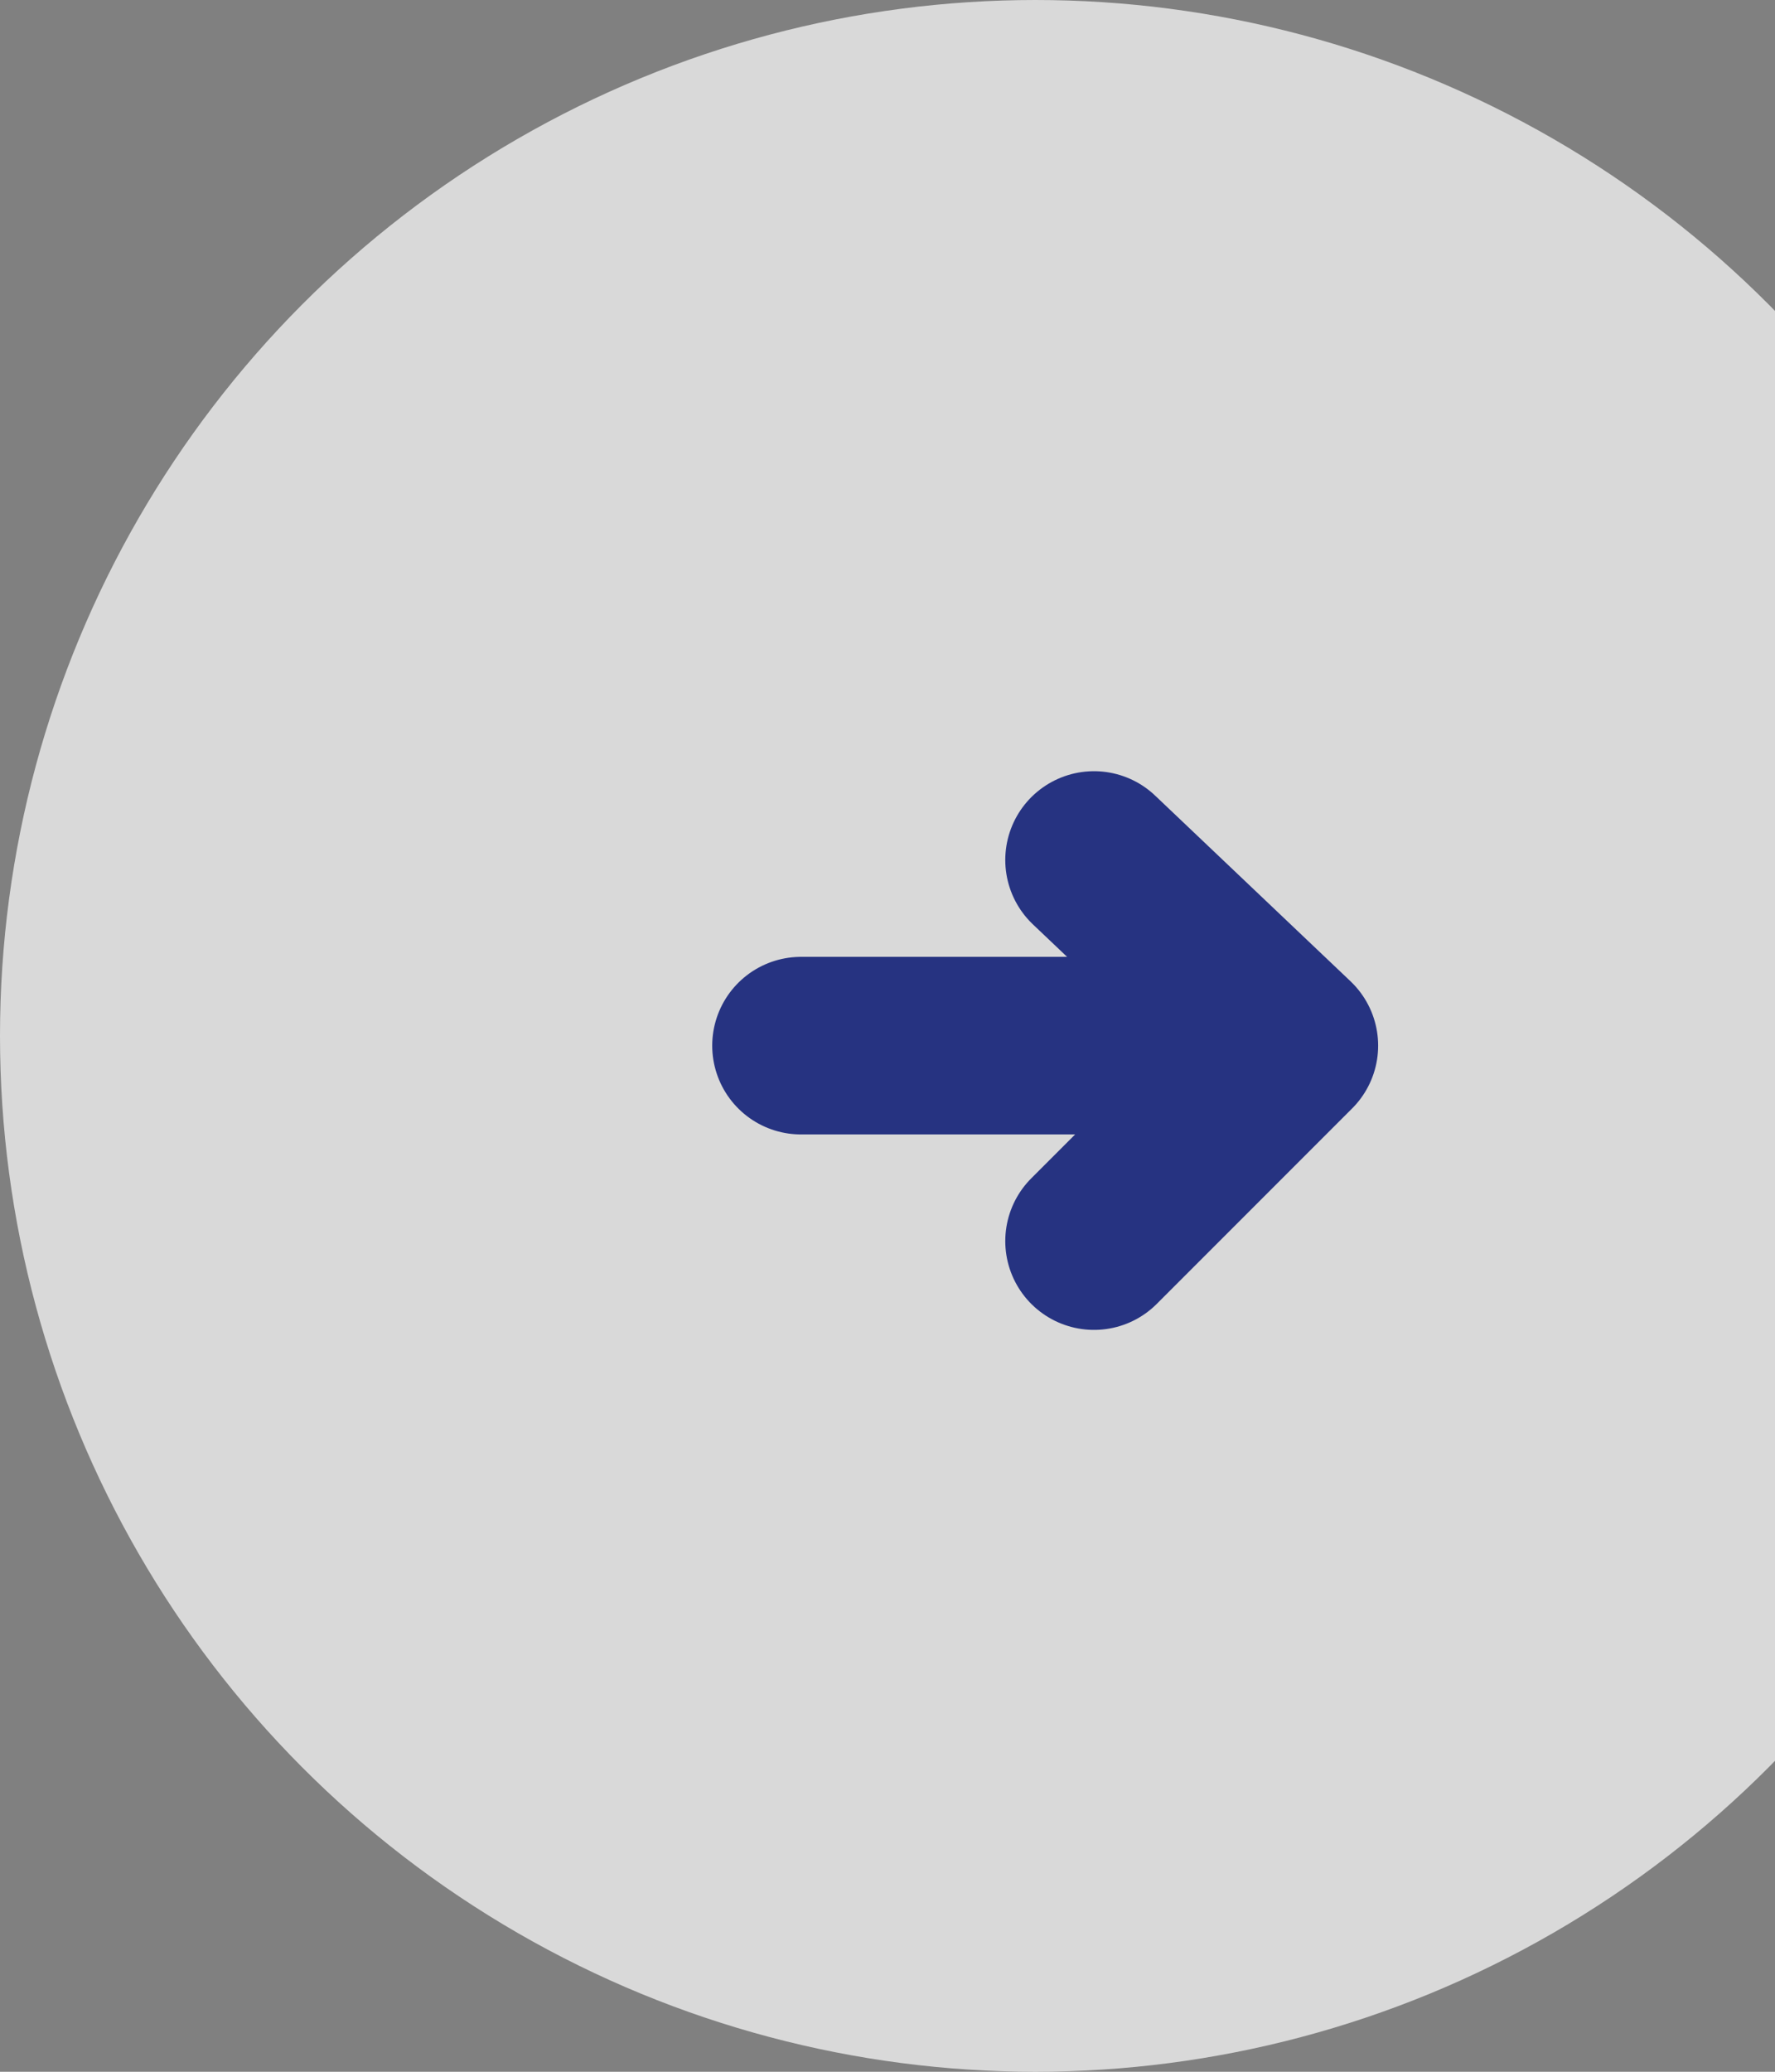
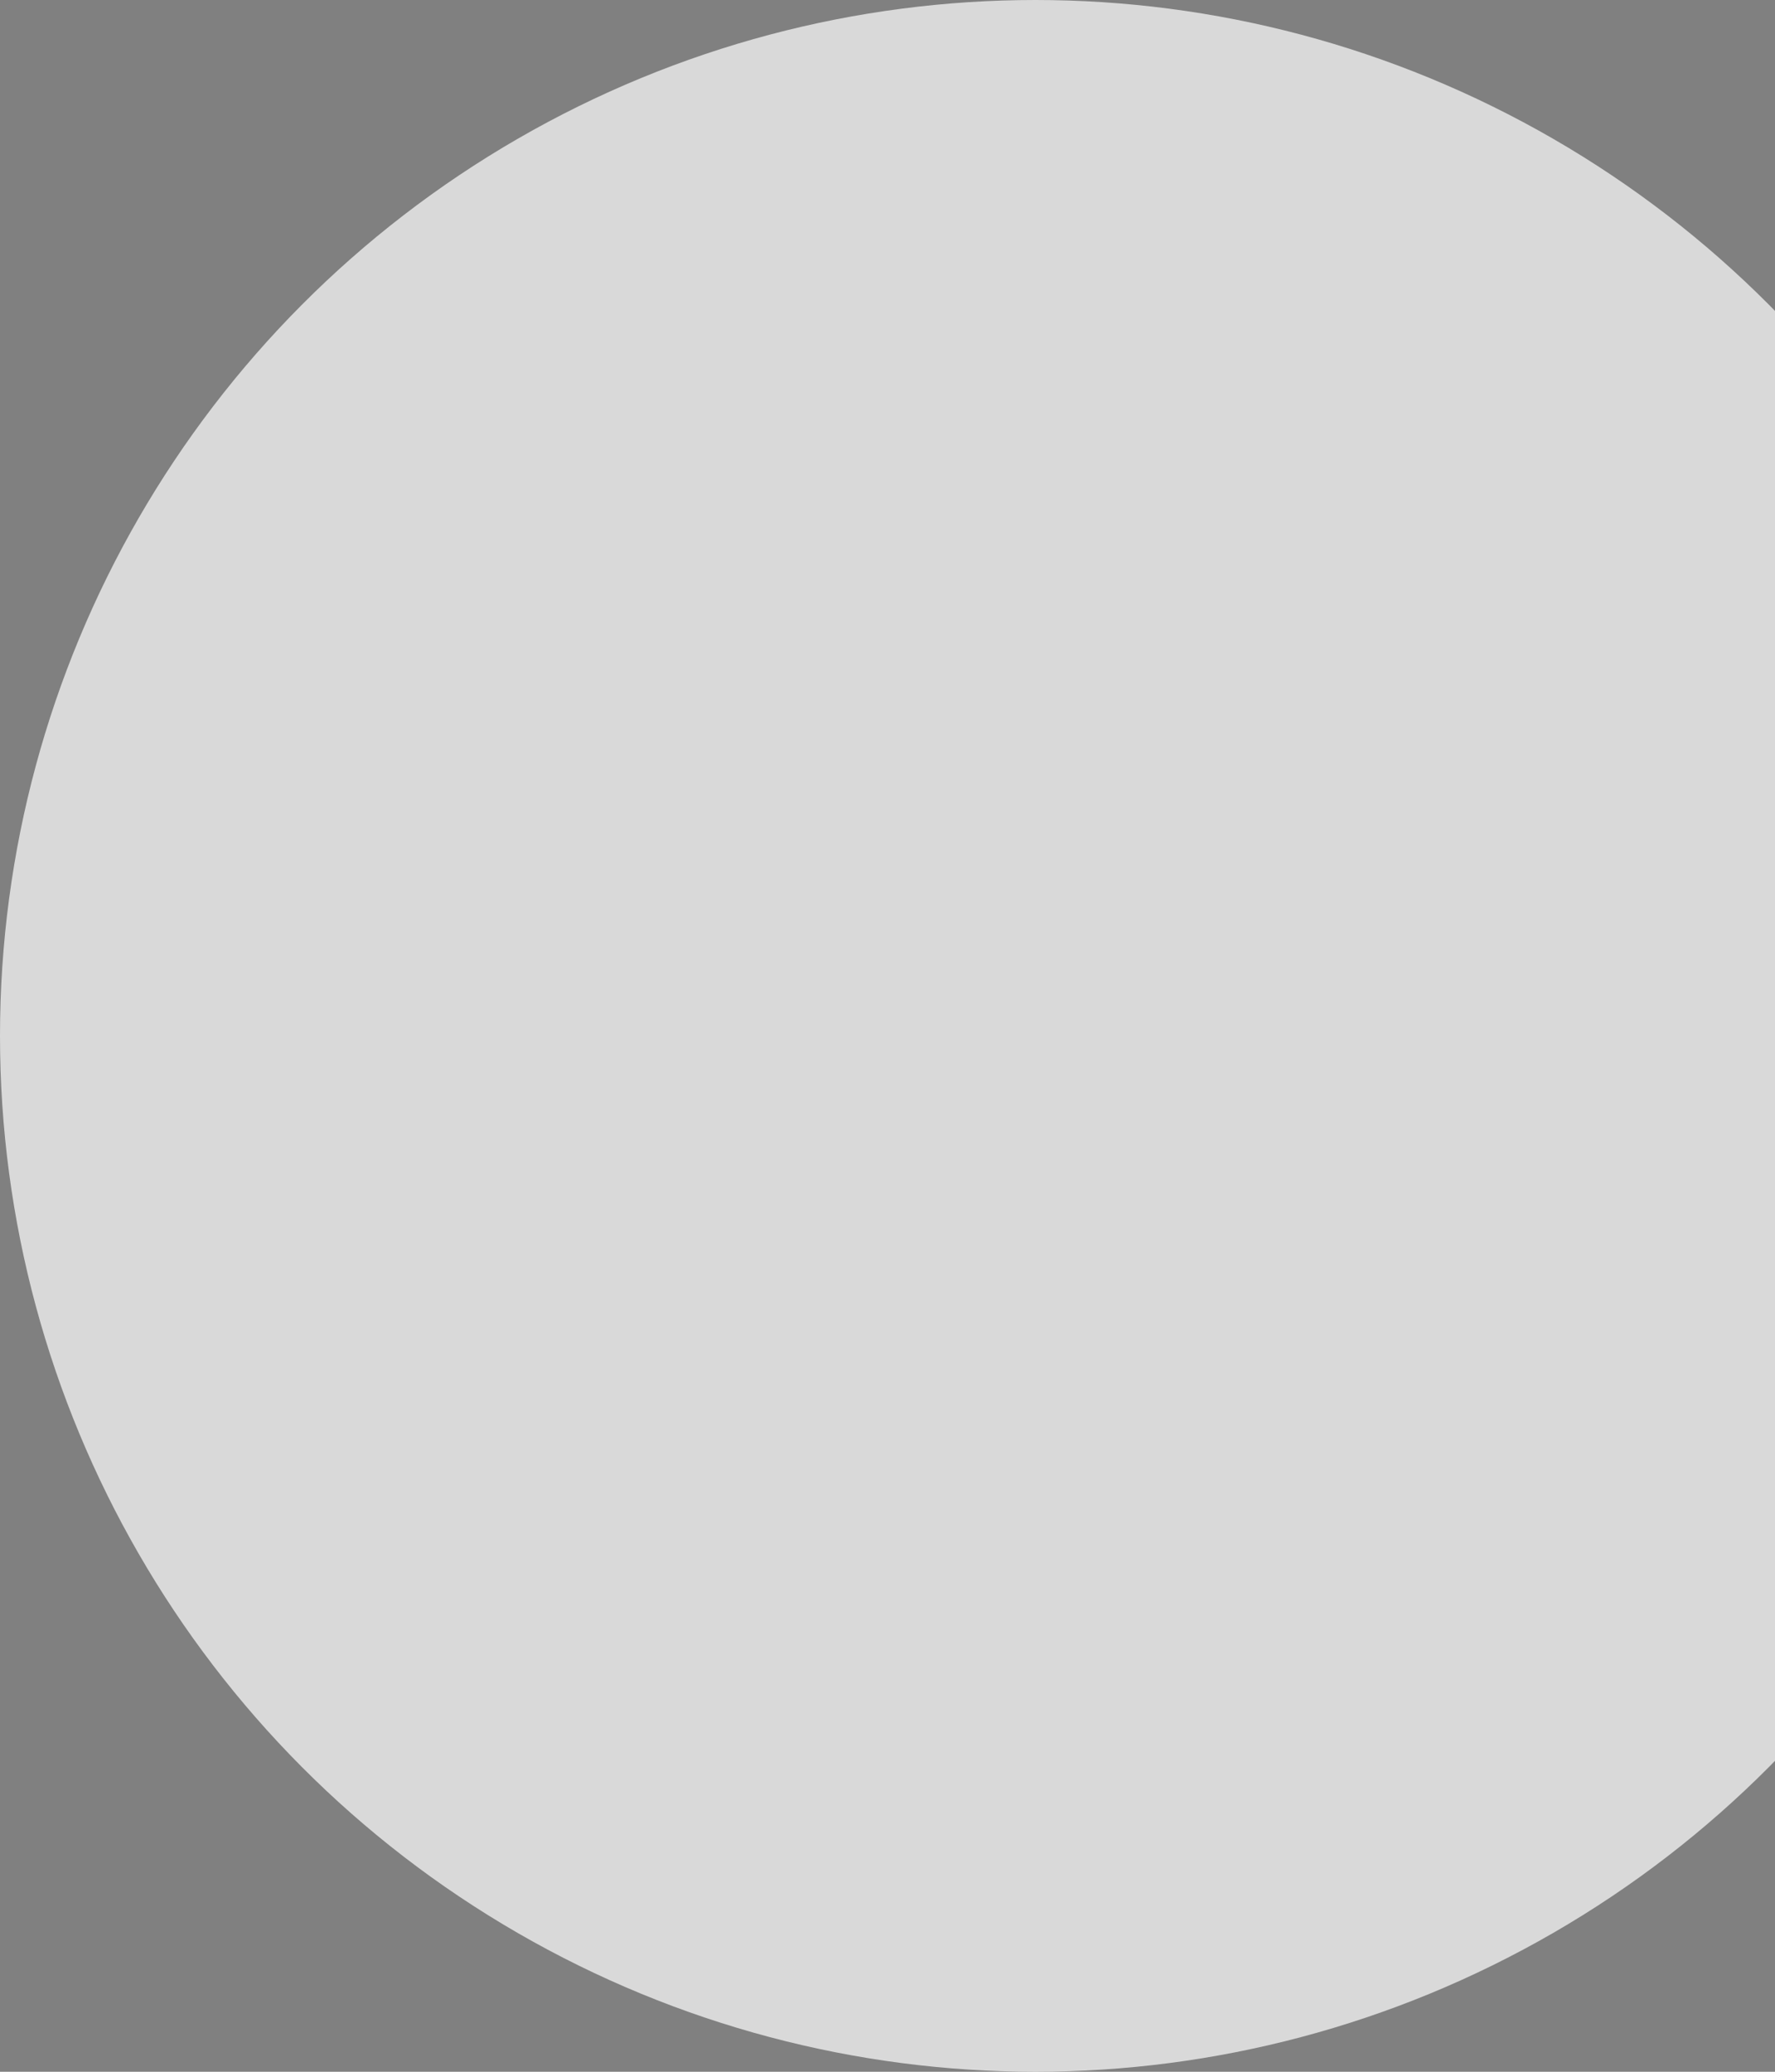
<svg xmlns="http://www.w3.org/2000/svg" width="60" height="70" viewBox="0 0 60 70" fill="none">
  <rect x="0" y="0" width="60" height="70" fill="#808080" stroke="none" />
  <circle opacity="0.7" cx="35" cy="35" r="35" fill="white" />
-   <path d="M36.981 29.057L43.585 35.33L36.981 41.934" stroke="#263381" stroke-width="6" stroke-linecap="round" stroke-linejoin="round" />
-   <path d="M27.075 35.33H43.255" stroke="#263381" stroke-width="6" stroke-linecap="round" stroke-linejoin="round" />
</svg>